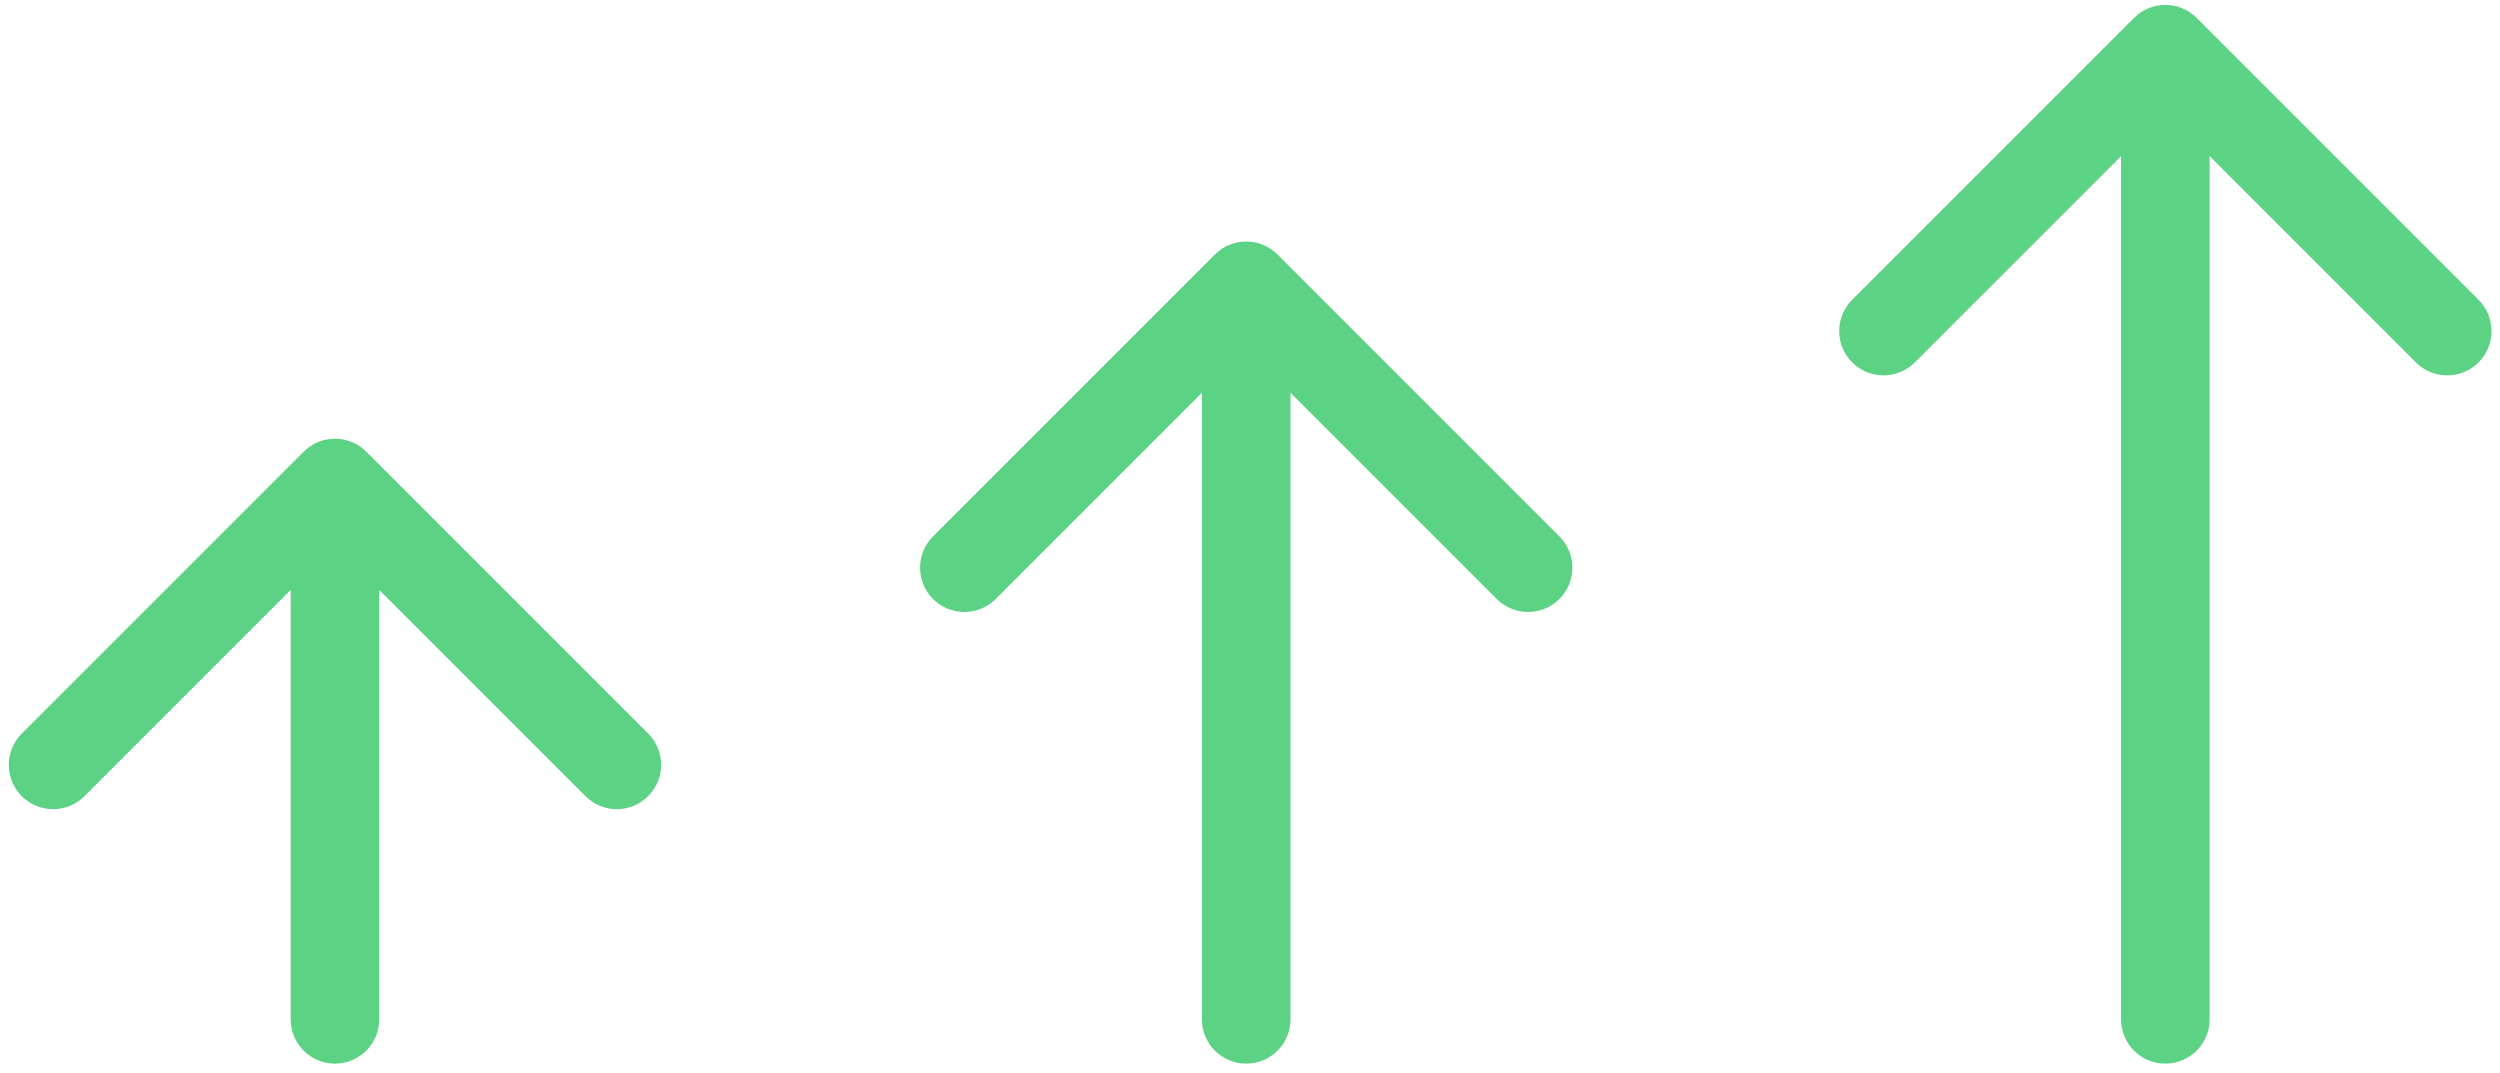
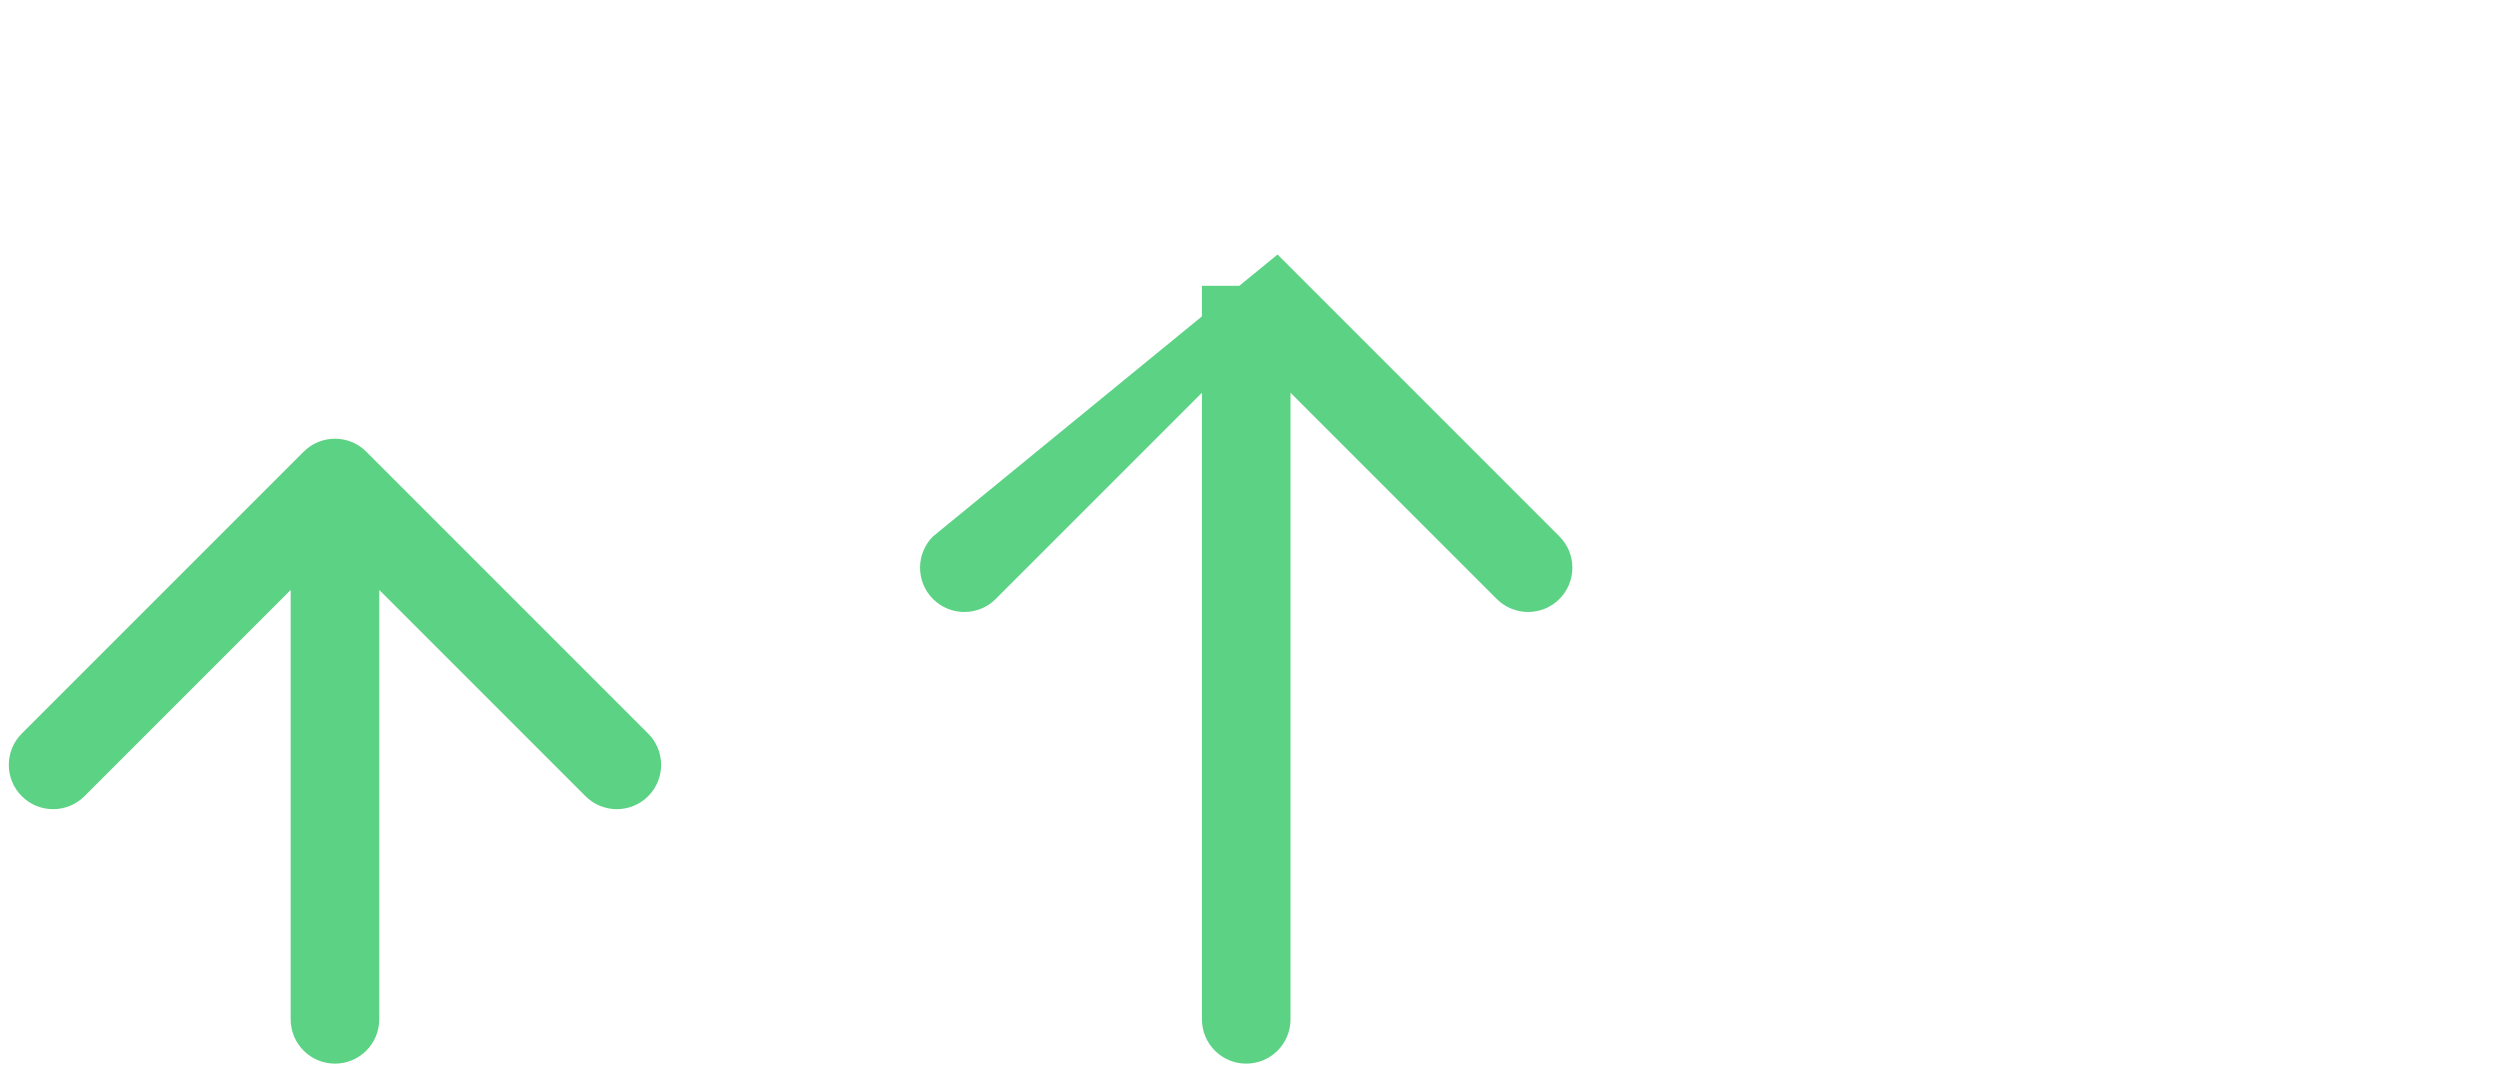
<svg xmlns="http://www.w3.org/2000/svg" width="254" height="109" viewBox="0 0 254 109" fill="none">
  <path d="M29.532 103.565C29.532 106.051 31.547 108.065 34.032 108.065C36.518 108.065 38.532 106.051 38.532 103.565L29.532 103.565ZM37.214 45.892C35.457 44.135 32.608 44.135 30.851 45.892L2.213 74.53C0.455 76.287 0.455 79.136 2.213 80.894C3.97 82.651 6.819 82.651 8.577 80.894L34.032 55.438L59.488 80.894C61.246 82.651 64.095 82.651 65.852 80.894C67.61 79.136 67.61 76.287 65.852 74.53L37.214 45.892ZM38.532 103.565L38.532 49.074L29.532 49.074L29.532 103.565L38.532 103.565Z" fill="#5CD284" />
-   <path d="M122.116 103.565C122.116 106.051 124.13 108.065 126.616 108.065C129.101 108.065 131.116 106.051 131.116 103.565L122.116 103.565ZM129.798 25.858C128.04 24.101 125.191 24.101 123.434 25.858L94.796 54.496C93.038 56.254 93.038 59.103 94.796 60.86C96.553 62.617 99.402 62.617 101.16 60.86L126.616 35.404L152.071 60.86C153.829 62.617 156.678 62.617 158.435 60.86C160.193 59.103 160.193 56.254 158.435 54.496L129.798 25.858ZM131.116 103.565L131.116 29.04L122.116 29.04L122.116 103.565L131.116 103.565Z" fill="#5CD284" />
-   <path d="M215.5 103.565C215.5 106.051 217.515 108.065 220 108.065C222.485 108.065 224.5 106.051 224.5 103.565H215.5ZM223.182 1.818C221.425 0.061 218.575 0.061 216.818 1.818L188.18 30.456C186.423 32.213 186.423 35.062 188.18 36.82C189.938 38.577 192.787 38.577 194.544 36.82L220 11.364L245.456 36.82C247.213 38.577 250.062 38.577 251.82 36.82C253.577 35.062 253.577 32.213 251.82 30.456L223.182 1.818ZM224.5 103.565L224.5 5L215.5 5L215.5 103.565H224.5Z" fill="#5CD284" />
+   <path d="M122.116 103.565C122.116 106.051 124.13 108.065 126.616 108.065C129.101 108.065 131.116 106.051 131.116 103.565L122.116 103.565ZM129.798 25.858L94.796 54.496C93.038 56.254 93.038 59.103 94.796 60.86C96.553 62.617 99.402 62.617 101.16 60.86L126.616 35.404L152.071 60.86C153.829 62.617 156.678 62.617 158.435 60.86C160.193 59.103 160.193 56.254 158.435 54.496L129.798 25.858ZM131.116 103.565L131.116 29.04L122.116 29.04L122.116 103.565L131.116 103.565Z" fill="#5CD284" />
</svg>